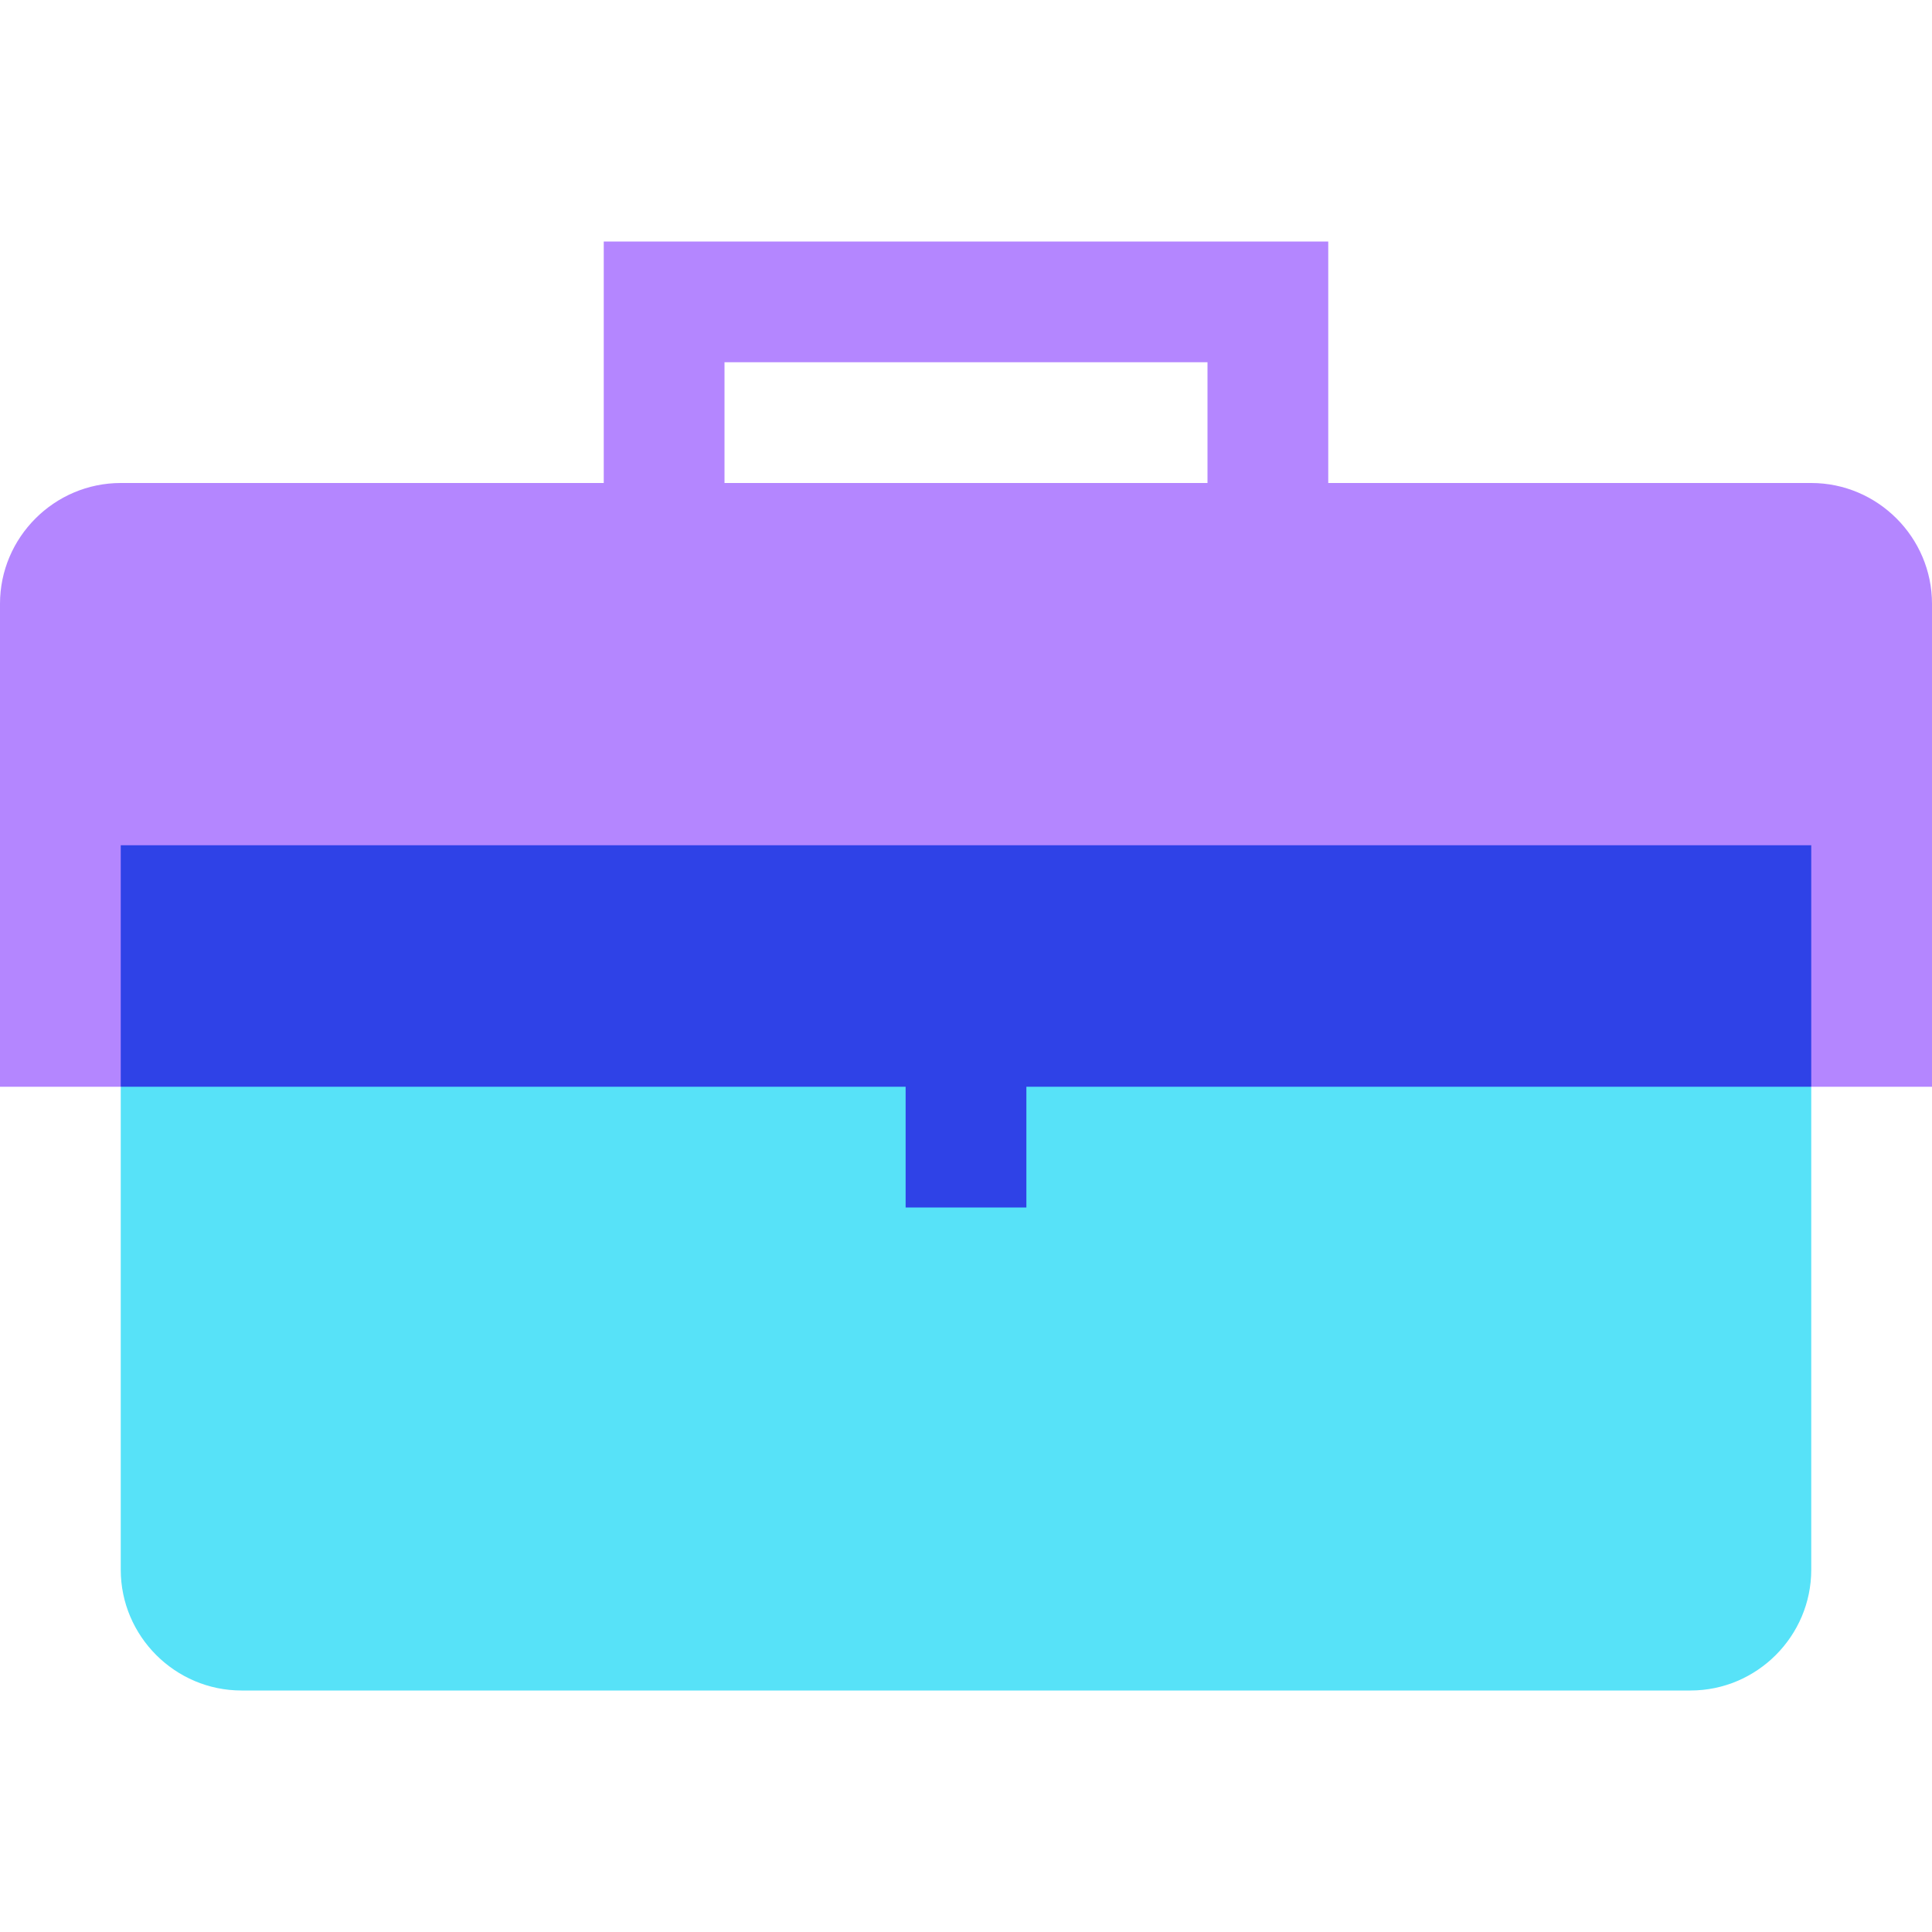
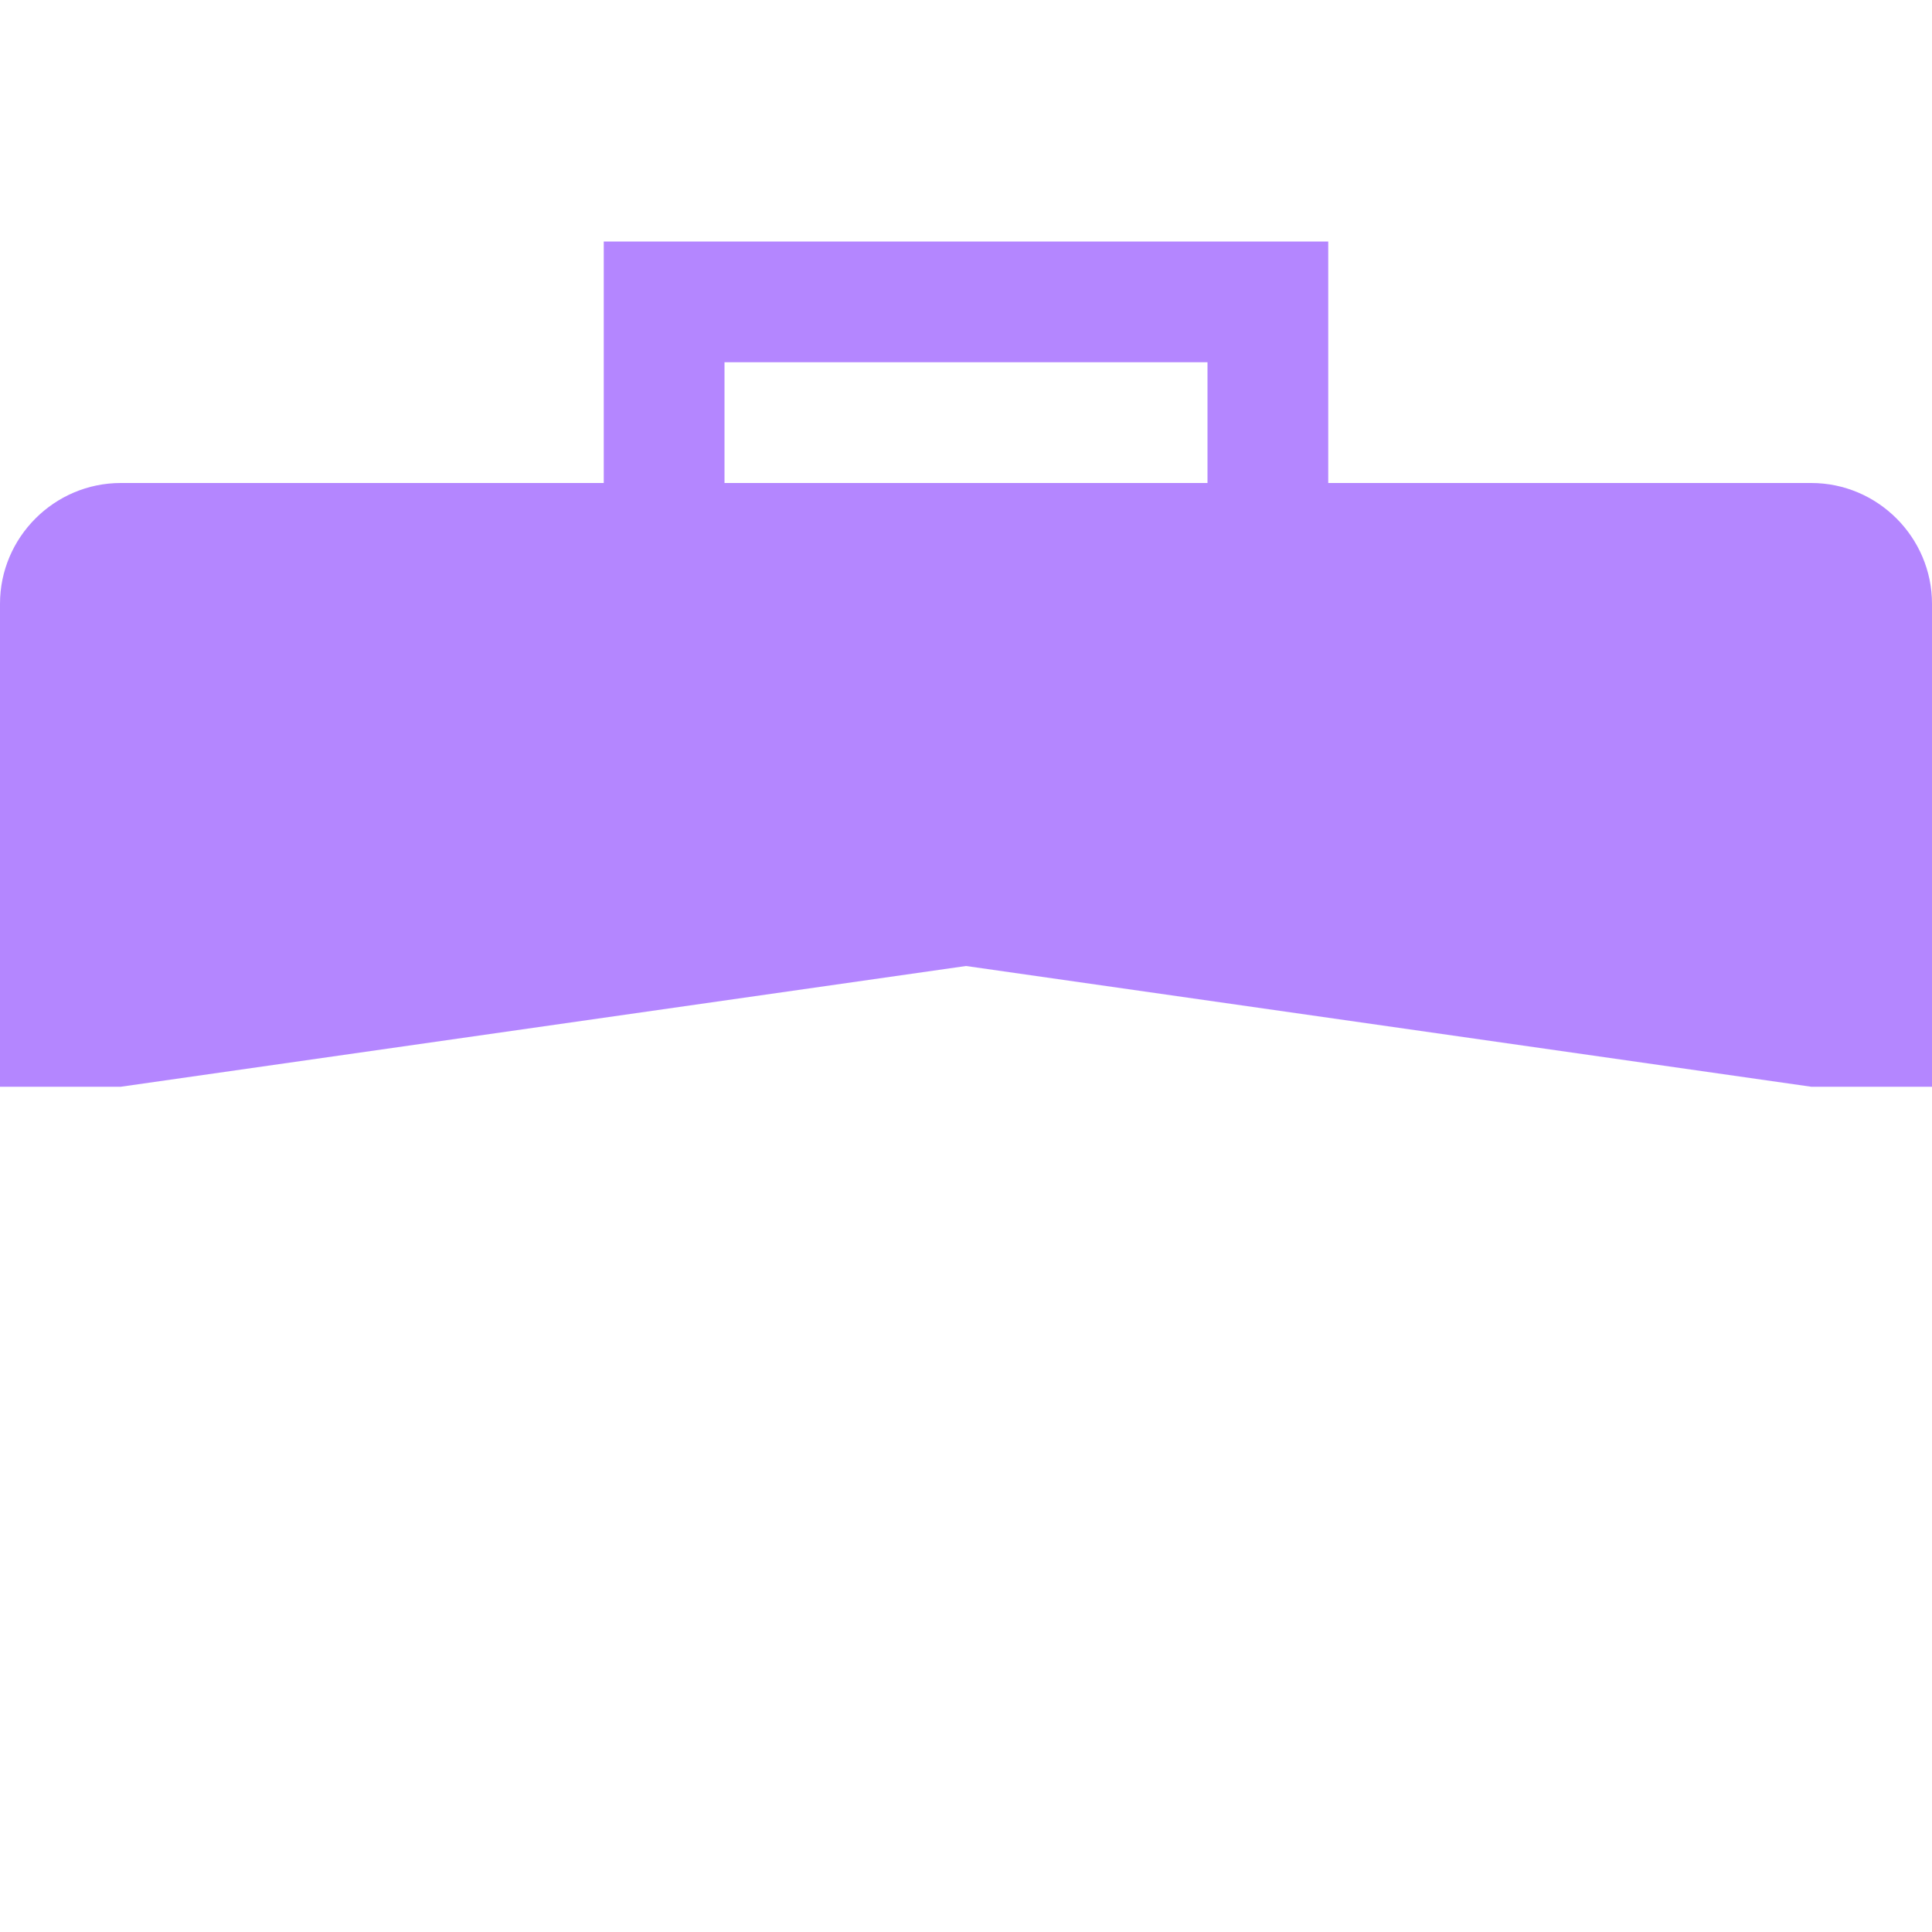
<svg xmlns="http://www.w3.org/2000/svg" width="72" height="72" viewBox="0 0 72 72" fill="none">
-   <path d="M67.5 40.5V58.5C67.5 60.975 65.475 63 63 63H9C6.525 63 4.5 60.975 4.5 58.5V40.5L36 36L67.5 40.5Z" fill="#57E2F8" />
  <path d="M45 18H27V13.5H45V18ZM67.5 18H49.5V9H22.5V18H4.5C2.025 18 0 20.025 0 22.5V40.5H4.5L36 36L67.5 40.5H72V22.5C72 20.025 69.975 18 67.5 18Z" fill="#B486FF" />
-   <path d="M67.5 31.5V40.5H38.25V45H33.75V40.5H4.5V31.5H67.5Z" fill="#2F42E7" />
</svg>